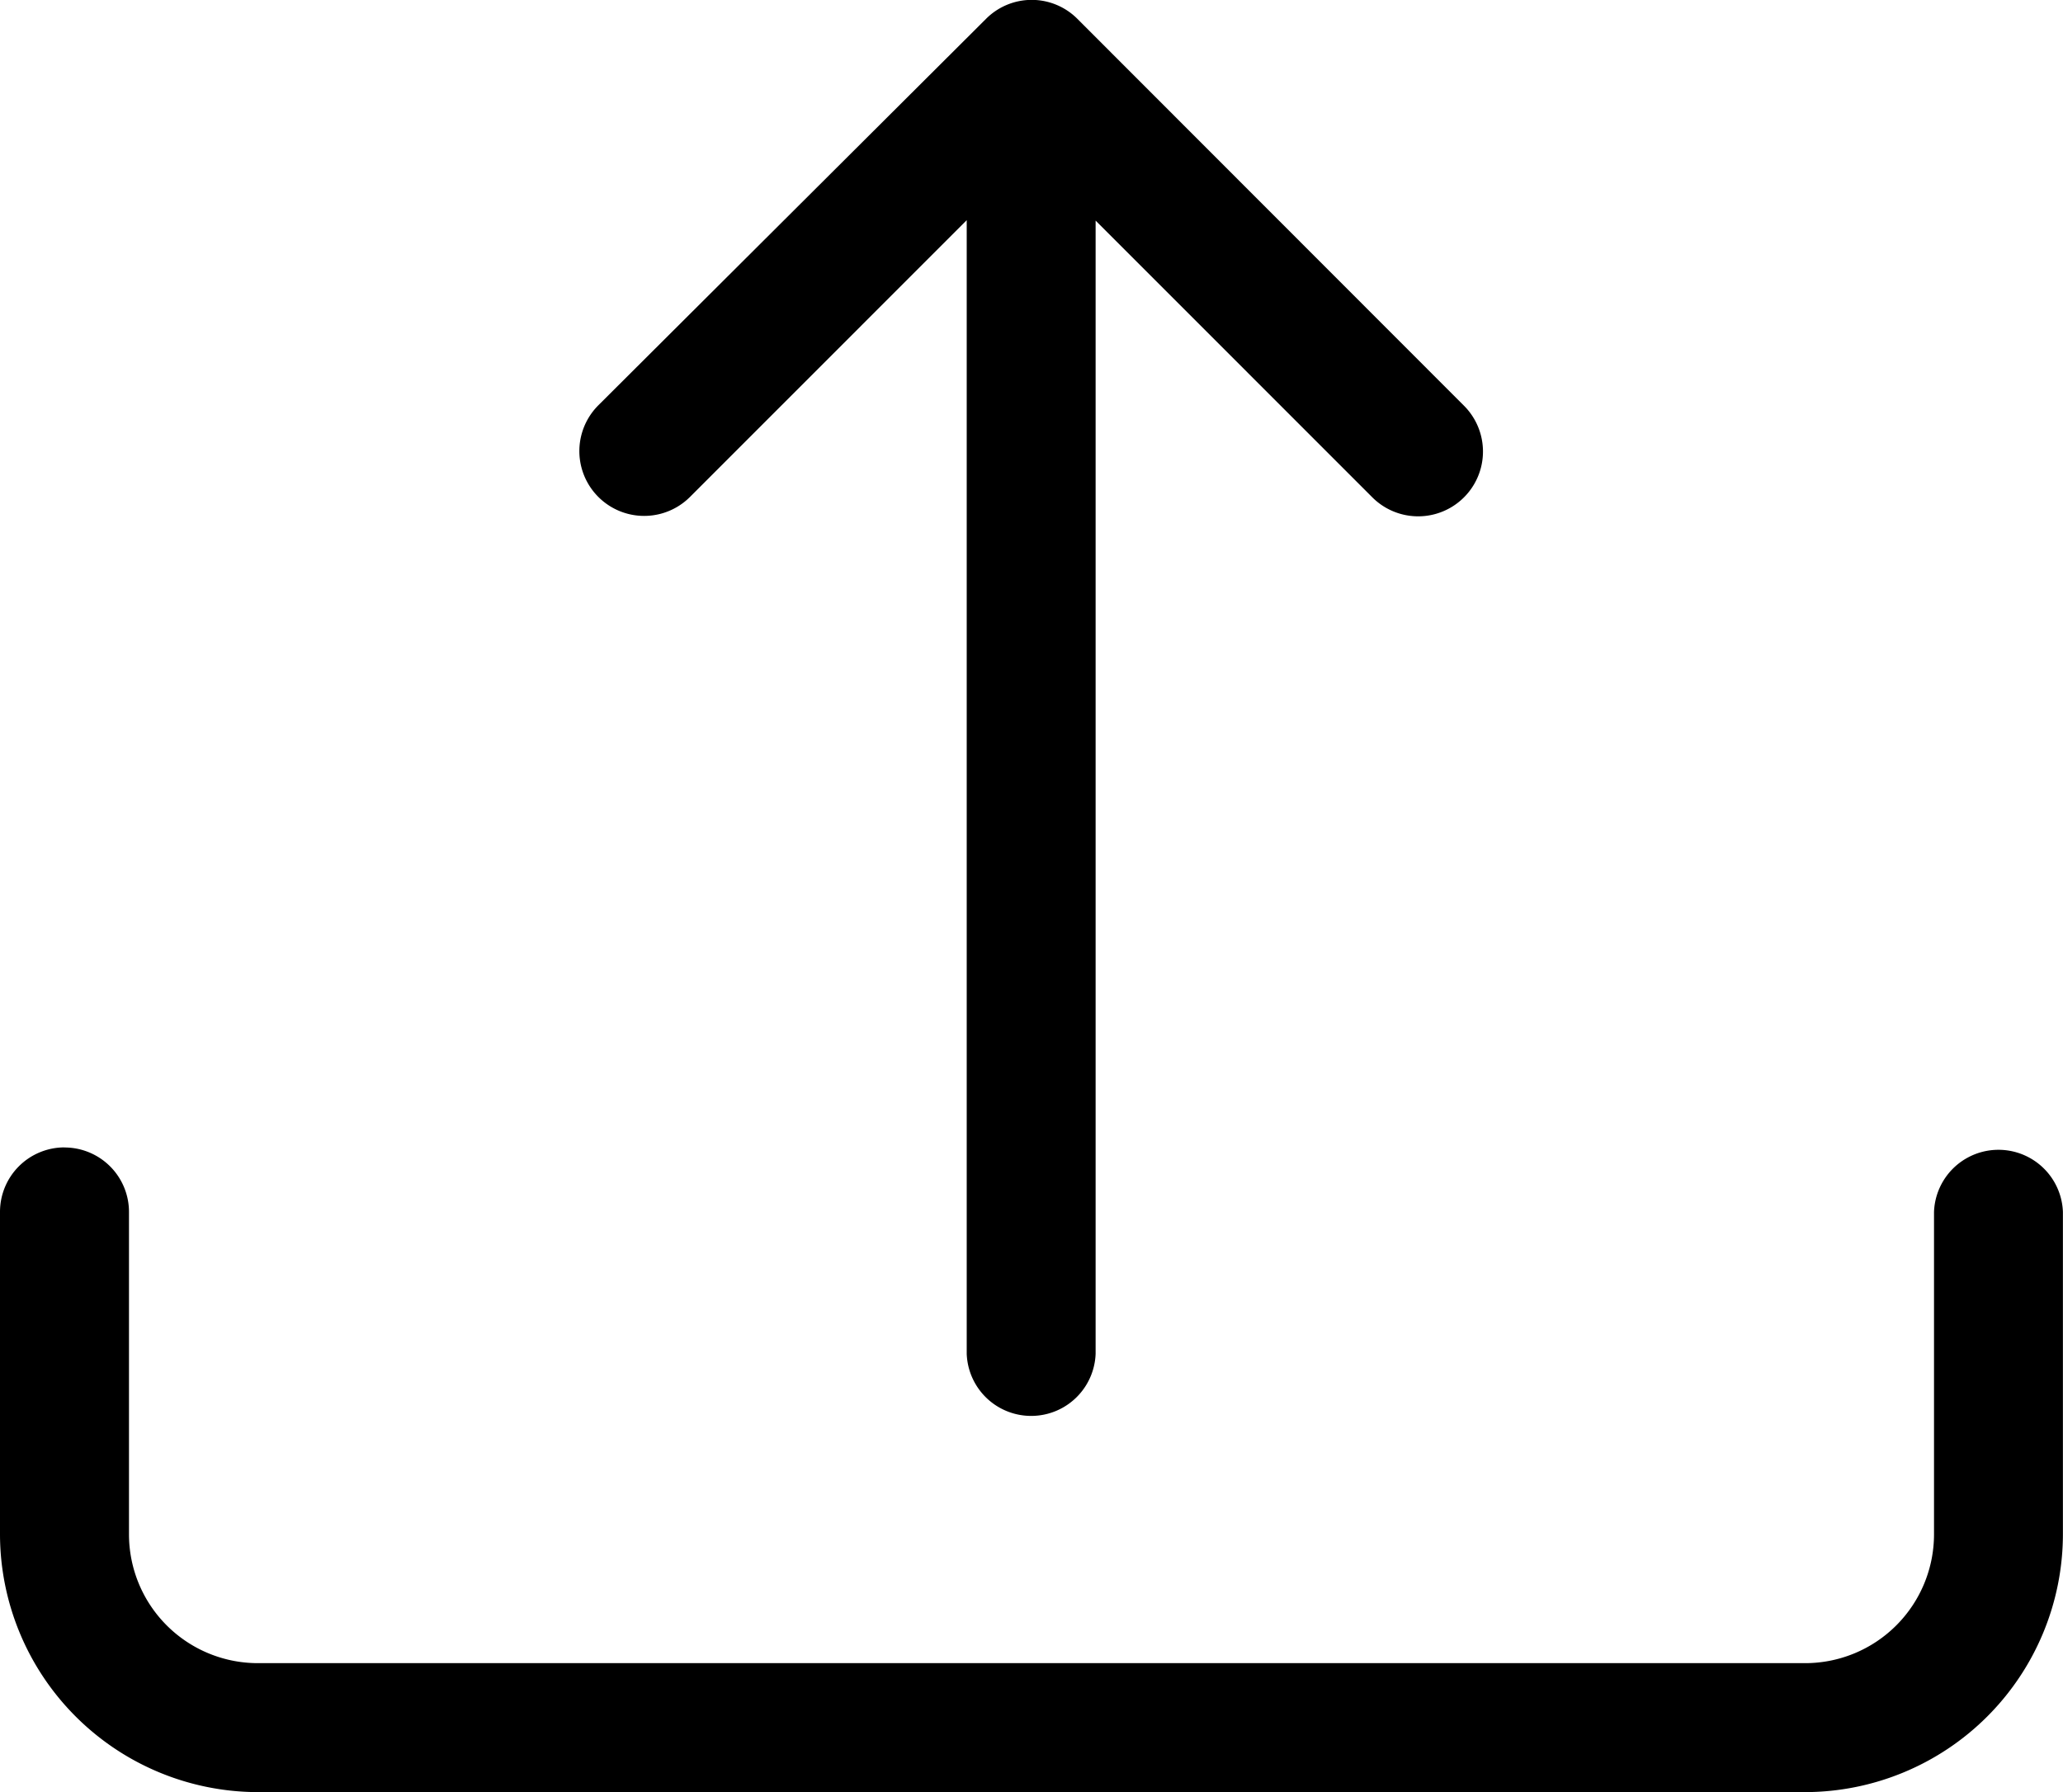
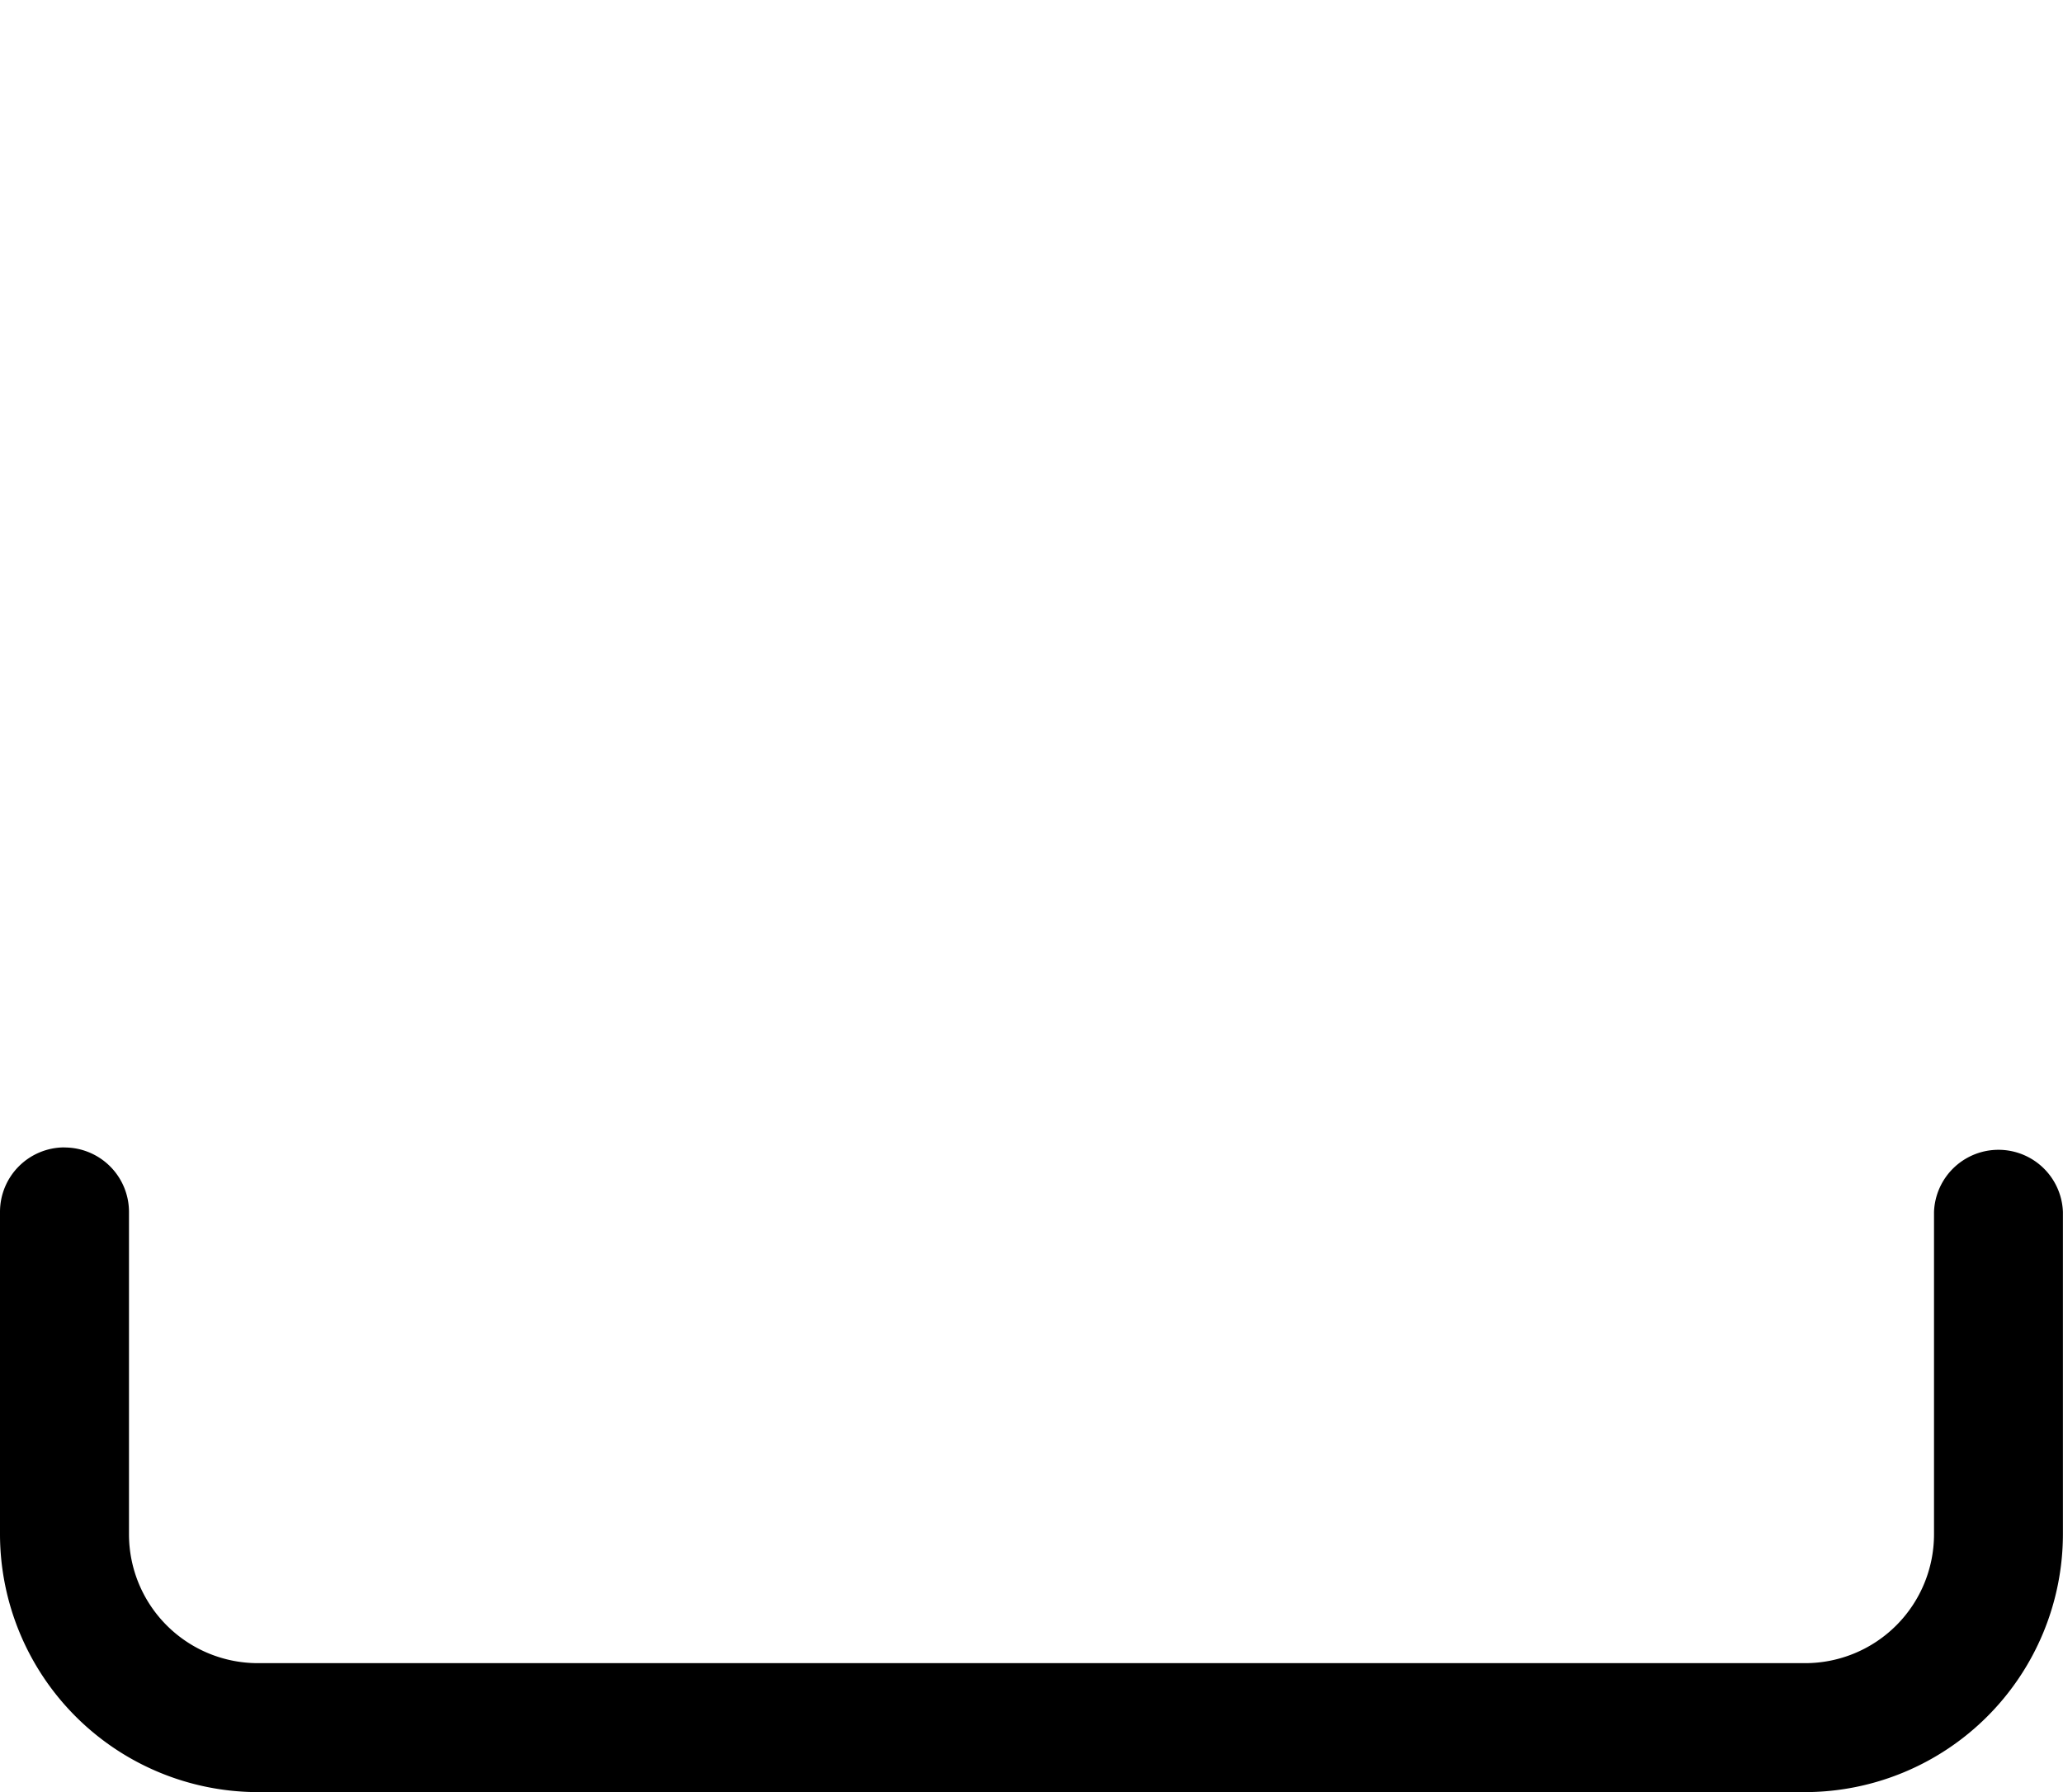
<svg xmlns="http://www.w3.org/2000/svg" width="24.759" height="21.511" viewBox="0 0 24.759 21.511">
  <g id="upload" transform="translate(0 -11.989)">
    <g id="グループ_3305" data-name="グループ 3305" transform="translate(0 11.989)">
      <path id="パス_1259" data-name="パス 1259" d="M.774,118.8a.774.774,0,0,1,.774.774v3.869a1.547,1.547,0,0,0,1.547,1.547H21.664a1.547,1.547,0,0,0,1.547-1.547v-3.869a.774.774,0,0,1,1.547,0v3.869a3.1,3.1,0,0,1-3.095,3.095H3.095A3.1,3.1,0,0,1,0,123.442v-3.869a.774.774,0,0,1,.774-.774Z" transform="translate(0 -105.026)" />
-       <path id="パス_1260" data-name="パス 1260" d="M58.862,12.217a.774.774,0,0,1,1.1,0L64.6,16.859a.775.775,0,1,1-1.1,1.1l-3.321-3.322V28.239a.774.774,0,0,1-1.547,0V14.632l-3.321,3.322a.775.775,0,0,1-1.1-1.1Z" transform="translate(-47.03 -11.989)" />
    </g>
  </g>
</svg>